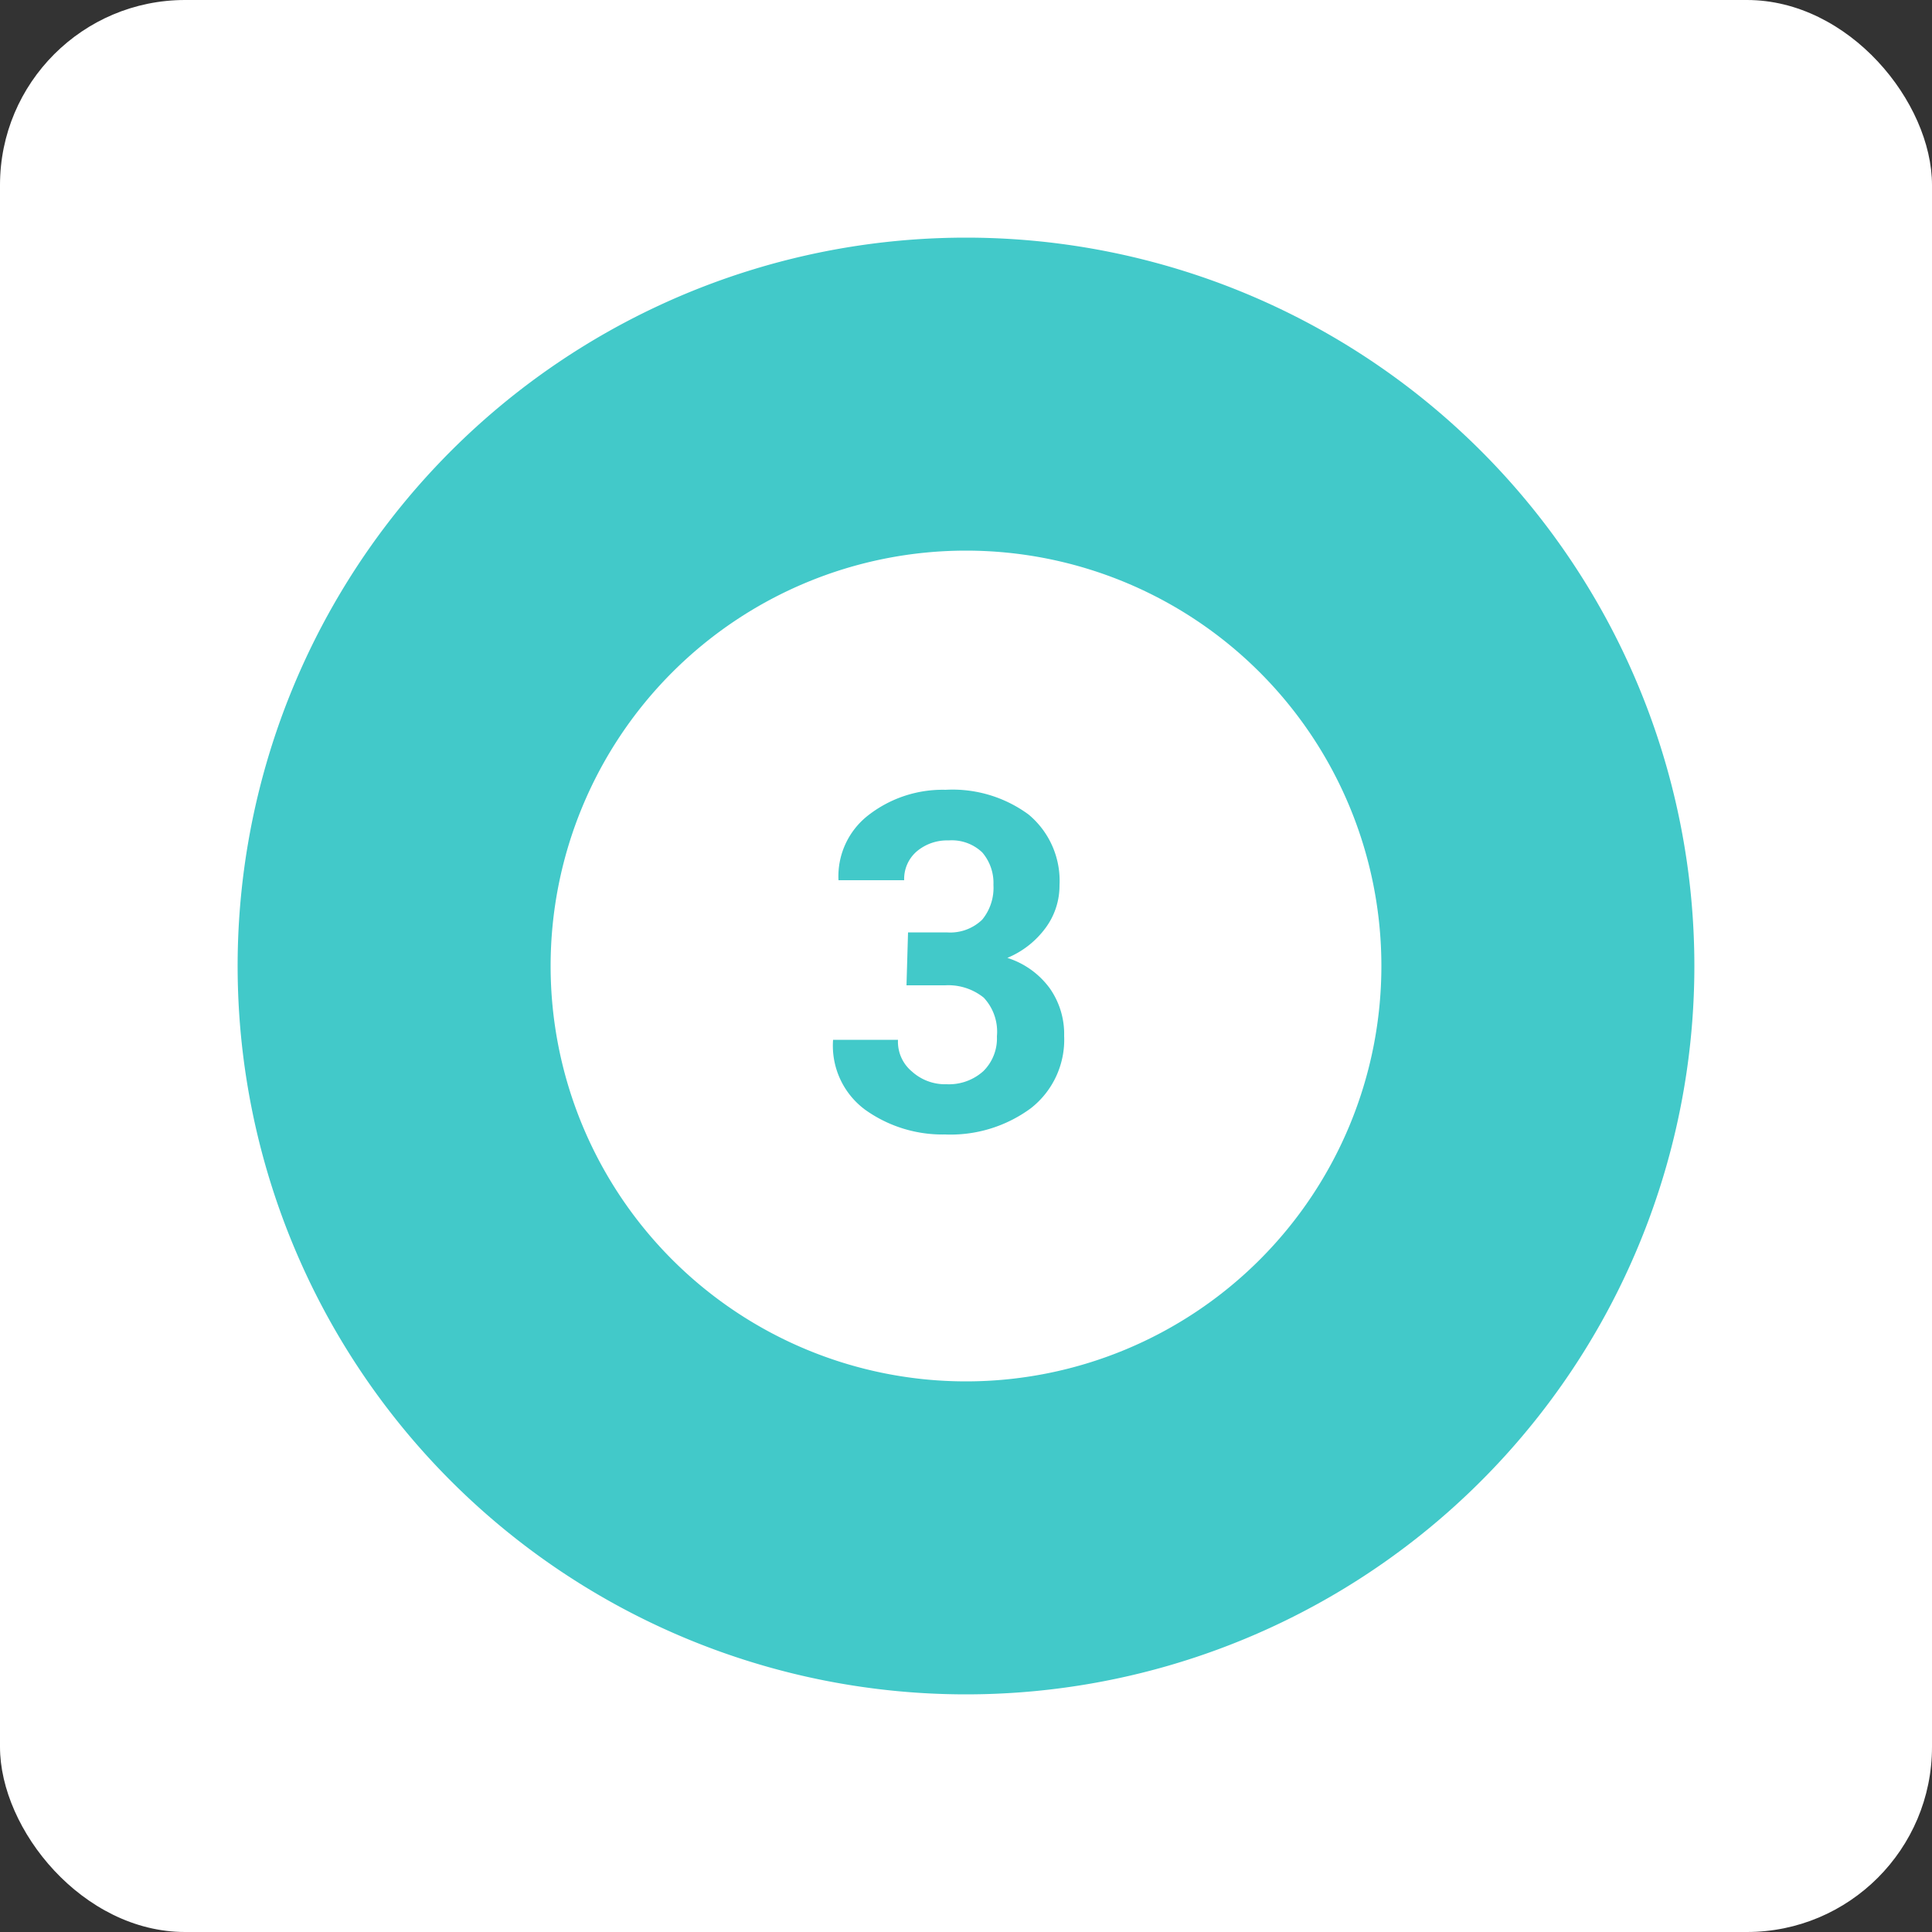
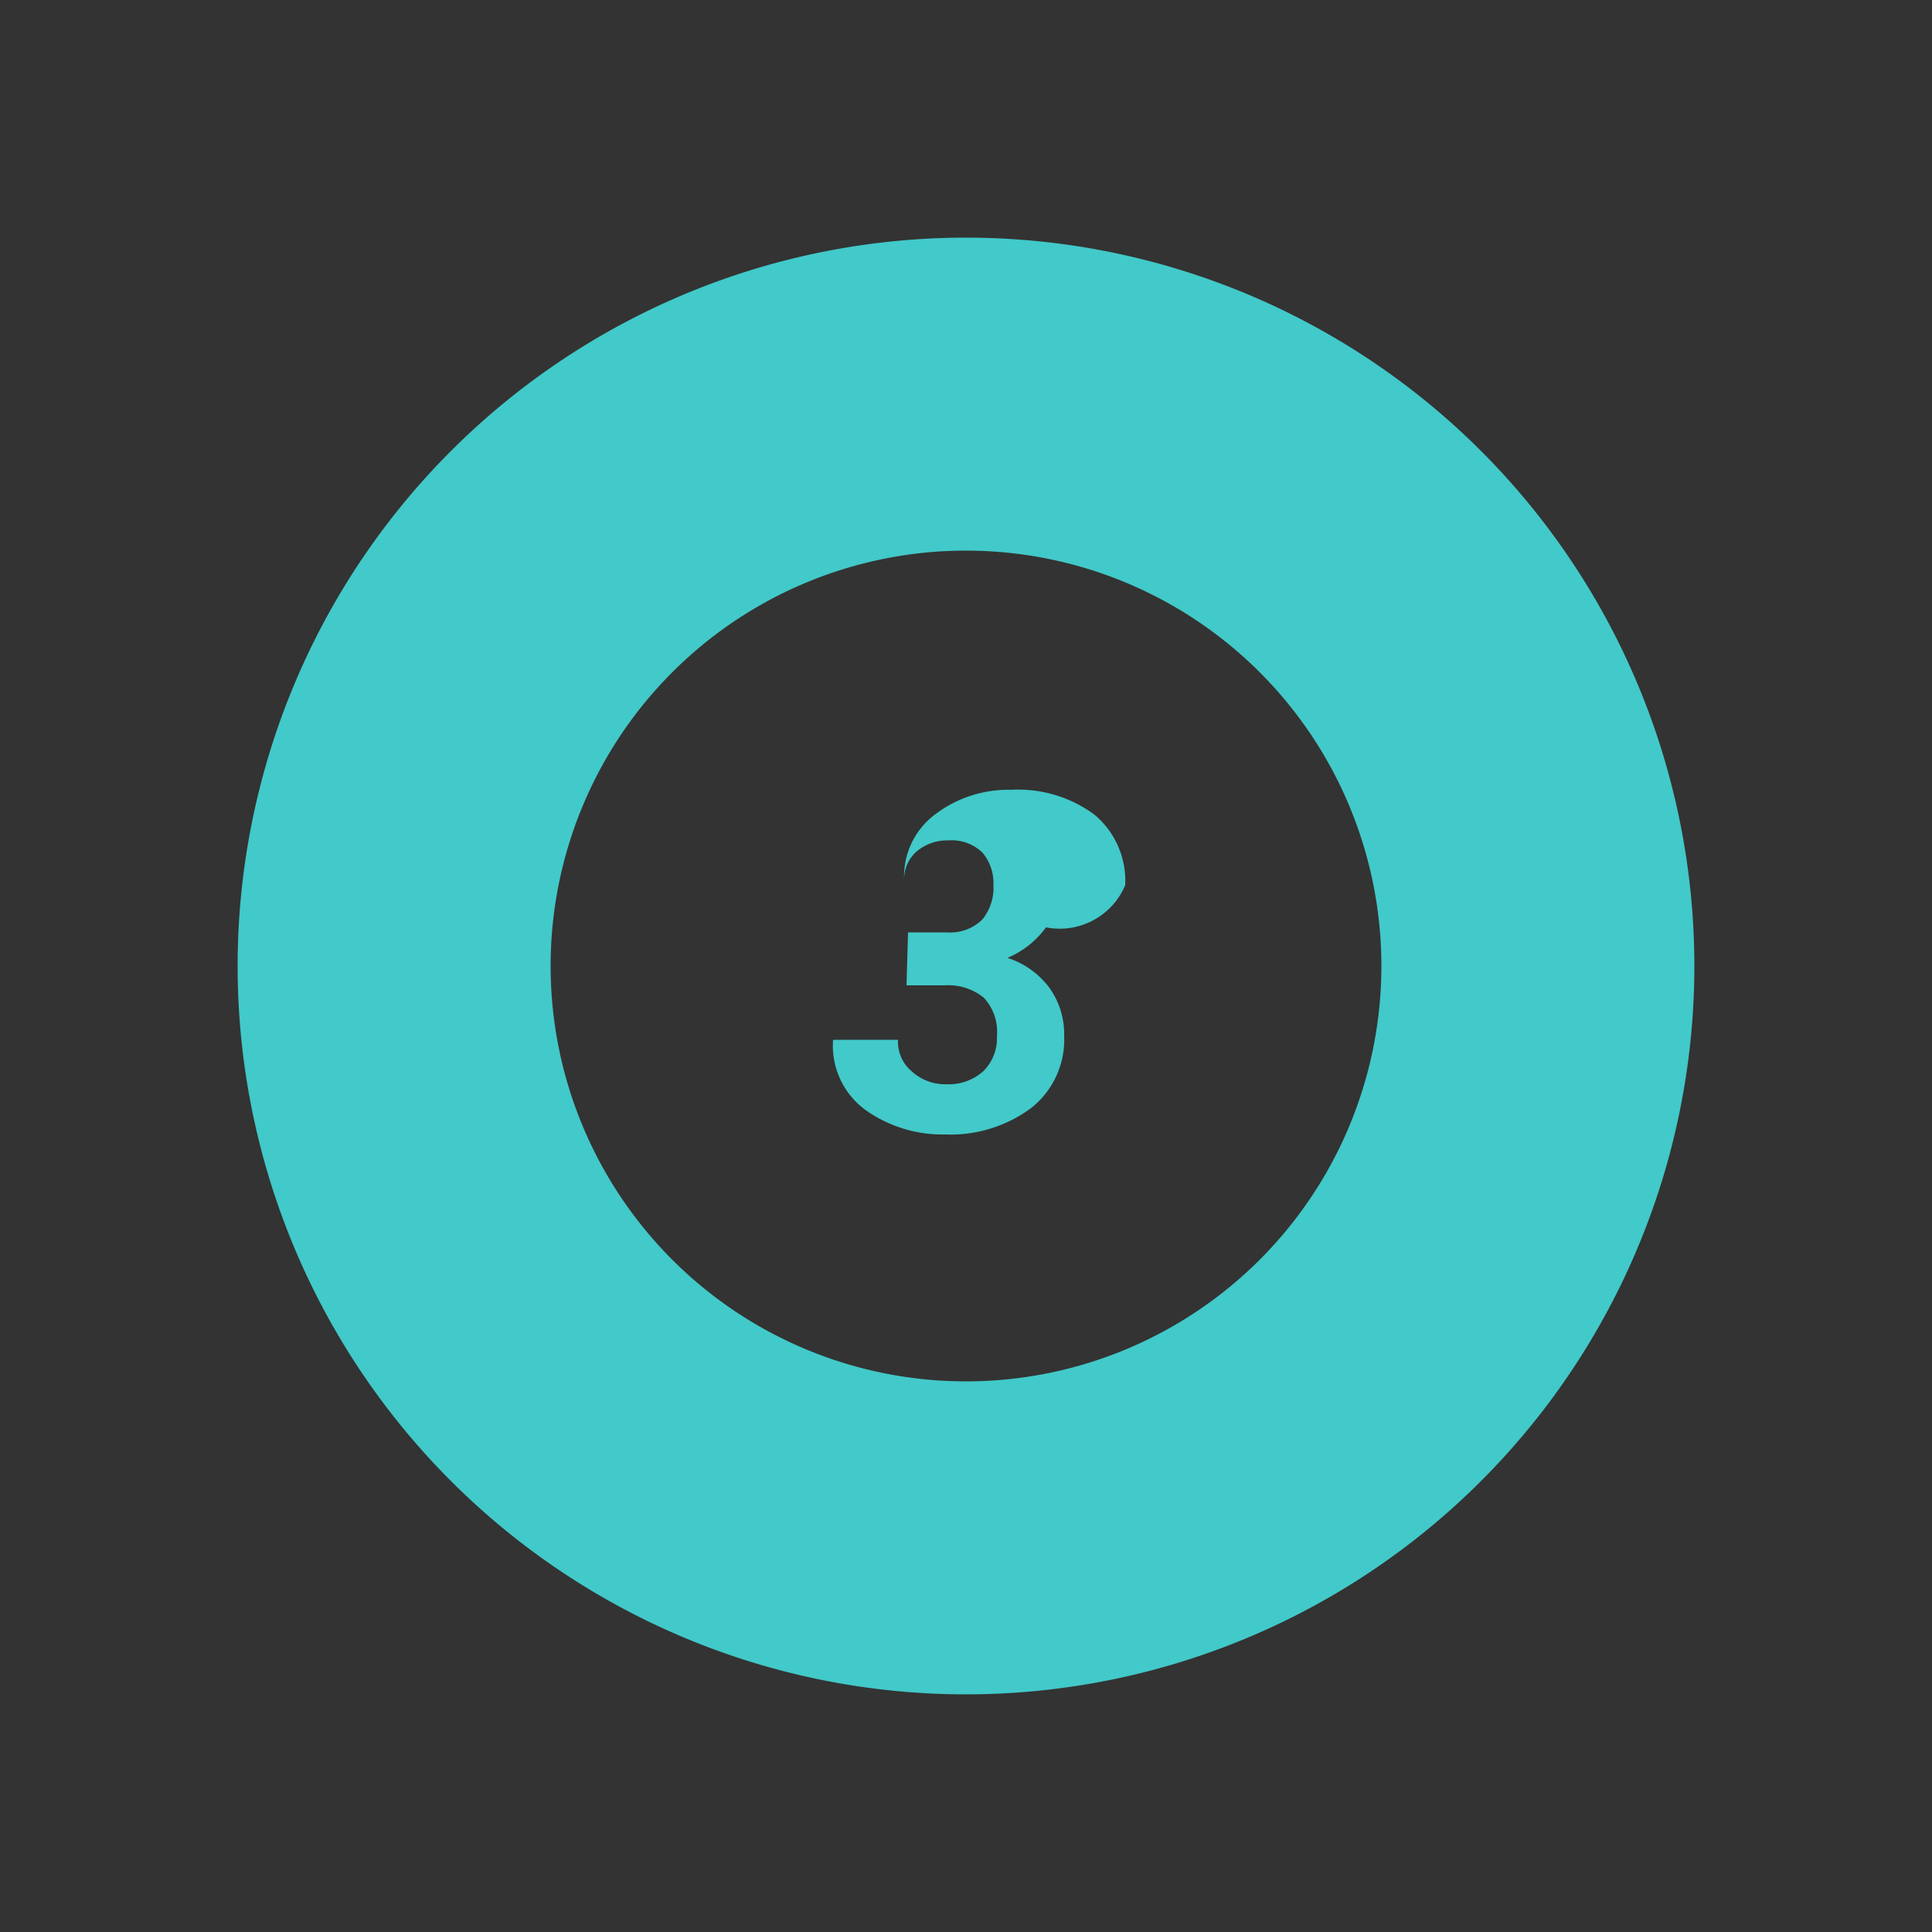
<svg xmlns="http://www.w3.org/2000/svg" id="Layer_1" data-name="Layer 1" viewBox="0 0 50 50">
  <rect x="0" y="0" width="50" height="50" fill="#333333" stroke="none" />
  <defs>
    <style>.cls-1{fill:#fff;}.cls-2{fill:#42c9c9;}</style>
  </defs>
  <title>Icon_3</title>
-   <rect class="cls-1" width="50" height="50" rx="4.79" />
-   <path class="cls-2" d="M23.5,24.13h1a1.19,1.19,0,0,0,.92-.33,1.3,1.3,0,0,0,.29-.9,1.21,1.21,0,0,0-.29-.84,1.14,1.14,0,0,0-.87-.31,1.22,1.22,0,0,0-.82.28.94.94,0,0,0-.33.75H21.7v0a2,2,0,0,1,.77-1.68,3.13,3.13,0,0,1,2-.66,3.32,3.32,0,0,1,2.15.64,2.23,2.23,0,0,1,.8,1.83A1.84,1.84,0,0,1,27.07,24a2.34,2.34,0,0,1-1,.79,2.17,2.17,0,0,1,1.1.79,2.06,2.06,0,0,1,.37,1.23,2.25,2.25,0,0,1-.86,1.87,3.5,3.5,0,0,1-2.22.68,3.44,3.44,0,0,1-2.07-.64,2.06,2.06,0,0,1-.83-1.81v0h1.68a1,1,0,0,0,.36.82,1.28,1.28,0,0,0,.9.33,1.33,1.33,0,0,0,.95-.34,1.19,1.19,0,0,0,.35-.9,1.29,1.29,0,0,0-.34-1,1.46,1.46,0,0,0-1-.32h-1Z" />
+   <path class="cls-2" d="M23.5,24.13h1a1.19,1.19,0,0,0,.92-.33,1.3,1.3,0,0,0,.29-.9,1.21,1.21,0,0,0-.29-.84,1.14,1.14,0,0,0-.87-.31,1.22,1.22,0,0,0-.82.28.94.94,0,0,0-.33.75v0a2,2,0,0,1,.77-1.68,3.13,3.13,0,0,1,2-.66,3.32,3.32,0,0,1,2.15.64,2.23,2.23,0,0,1,.8,1.83A1.84,1.84,0,0,1,27.07,24a2.34,2.34,0,0,1-1,.79,2.17,2.17,0,0,1,1.1.79,2.06,2.06,0,0,1,.37,1.23,2.25,2.25,0,0,1-.86,1.87,3.5,3.5,0,0,1-2.22.68,3.44,3.44,0,0,1-2.07-.64,2.06,2.06,0,0,1-.83-1.81v0h1.68a1,1,0,0,0,.36.82,1.28,1.28,0,0,0,.9.33,1.33,1.33,0,0,0,.95-.34,1.19,1.19,0,0,0,.35-.9,1.29,1.29,0,0,0-.34-1,1.46,1.46,0,0,0-1-.32h-1Z" />
  <path class="cls-2" d="M25,35.75A10.75,10.75,0,1,1,35.75,25,10.75,10.75,0,0,1,25,35.75m0-29.6A18.85,18.85,0,1,0,43.85,25,18.85,18.85,0,0,0,25,6.15" />
</svg>